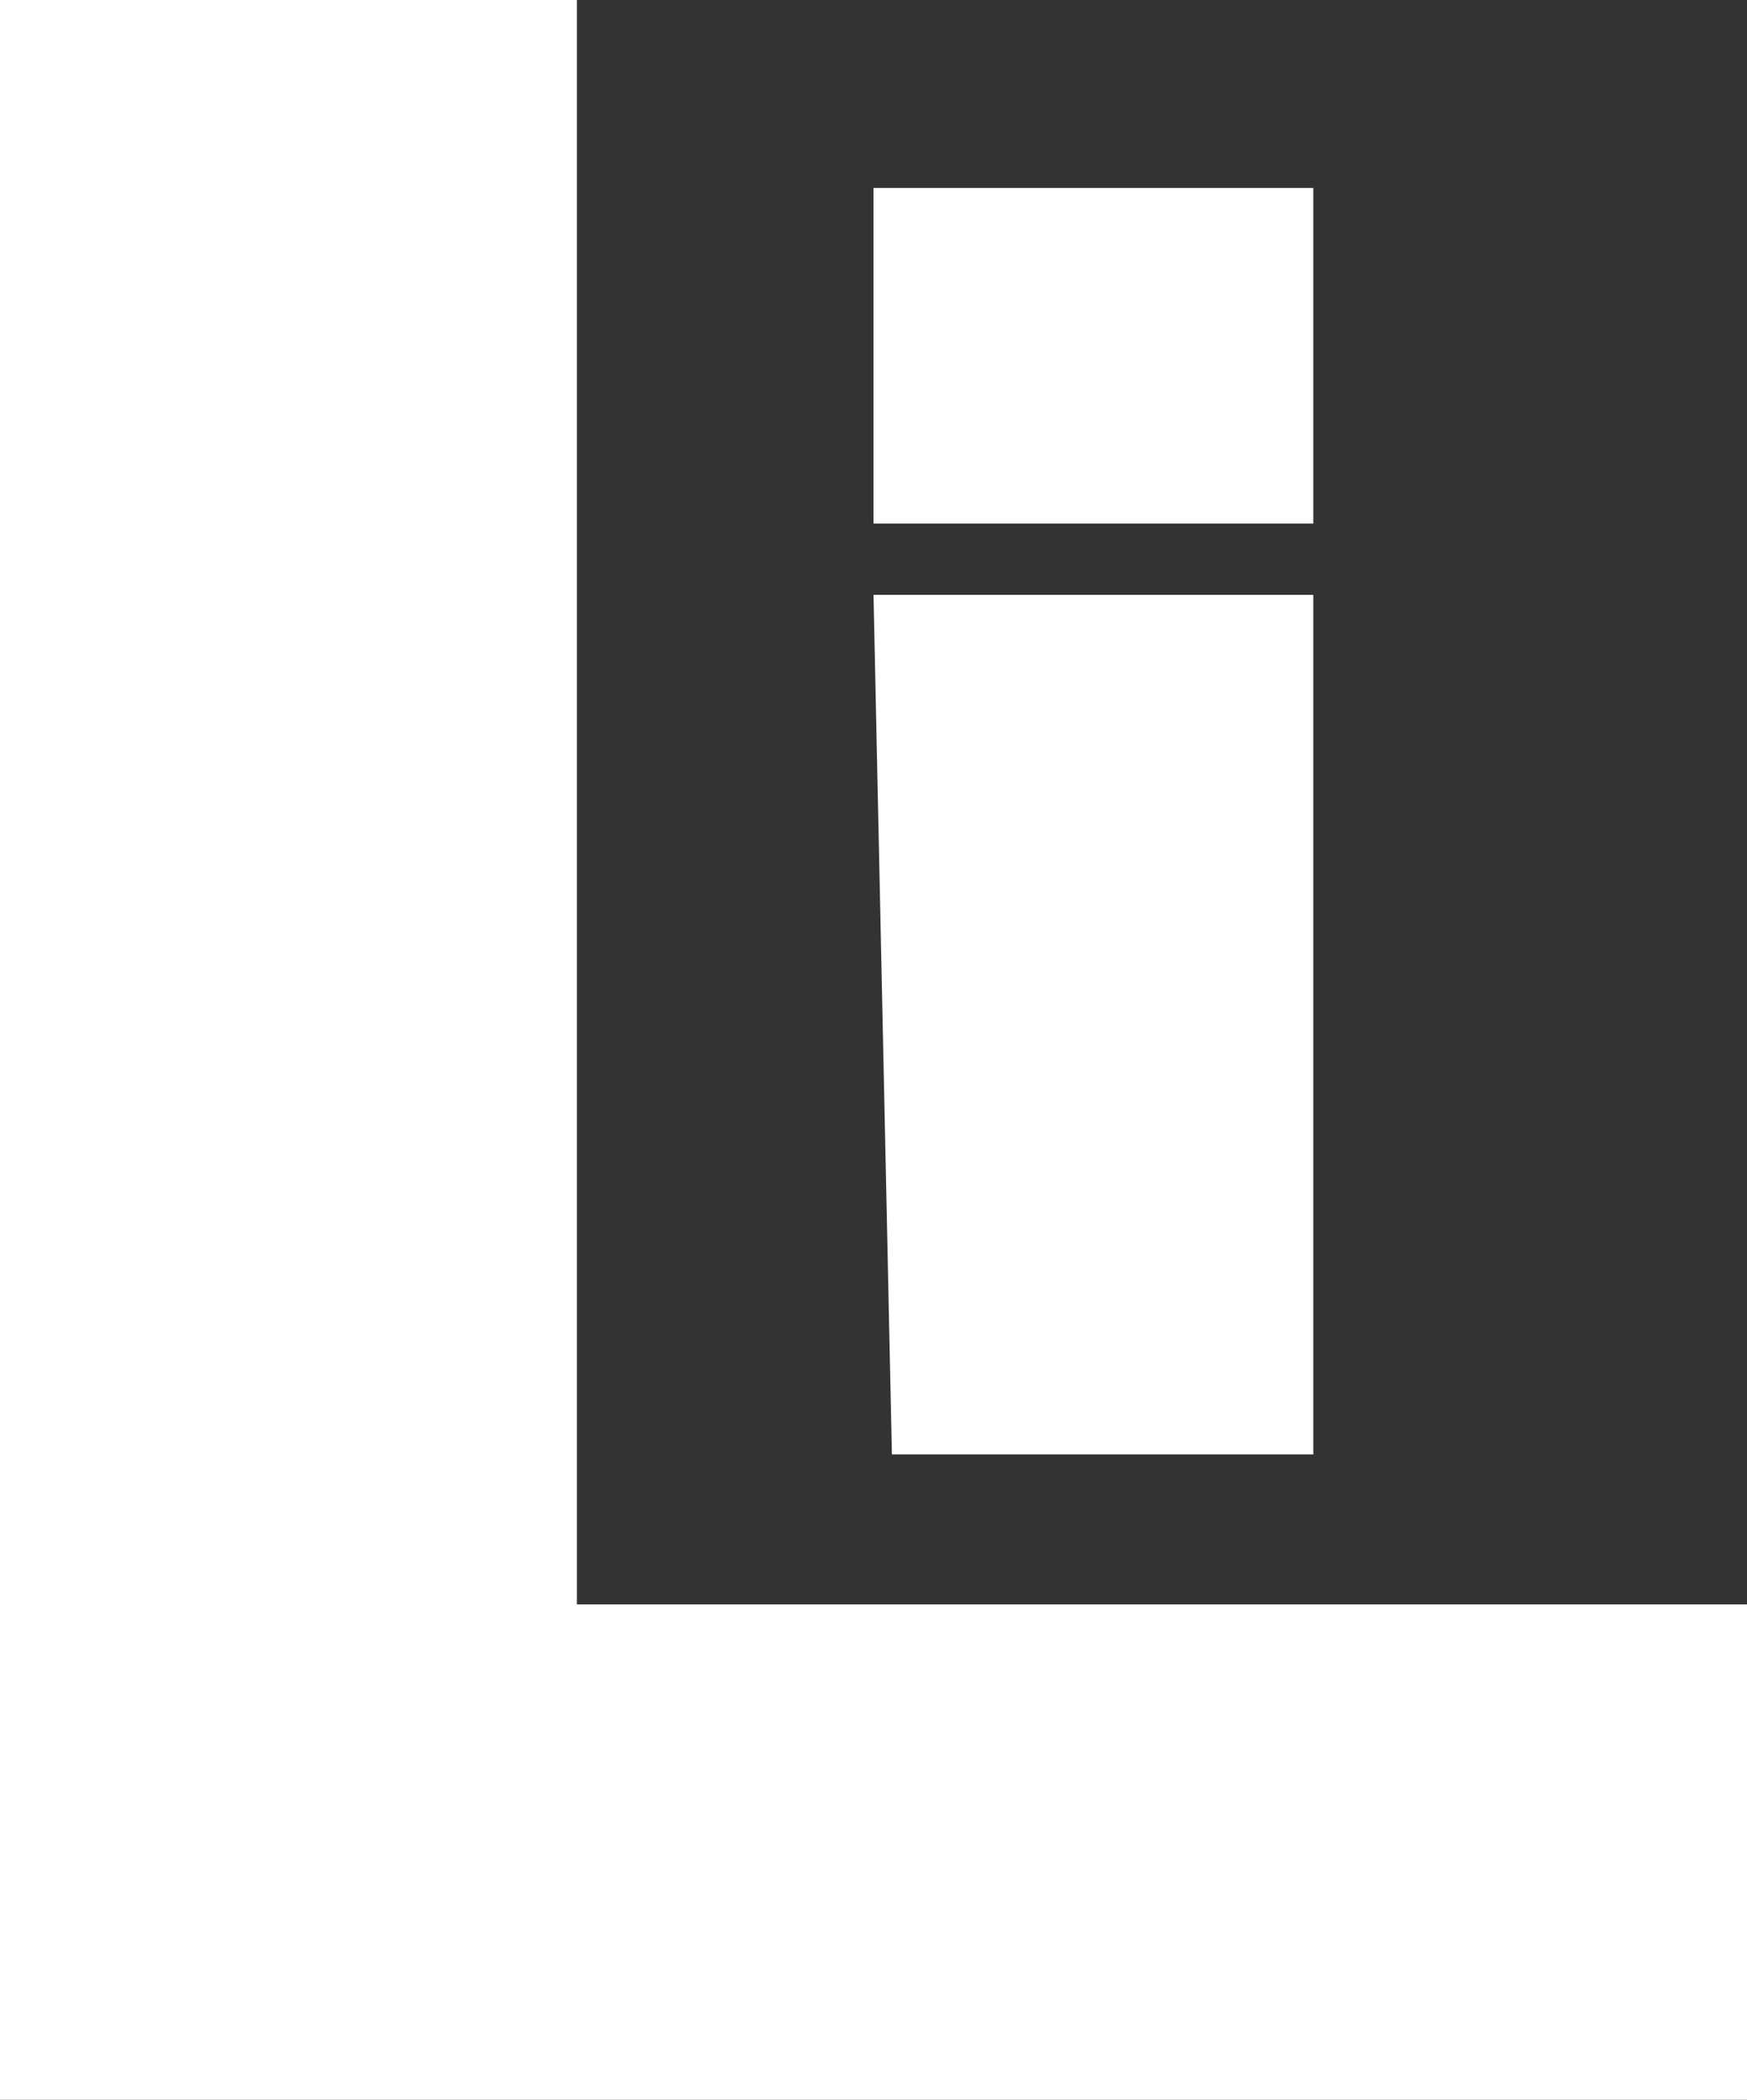
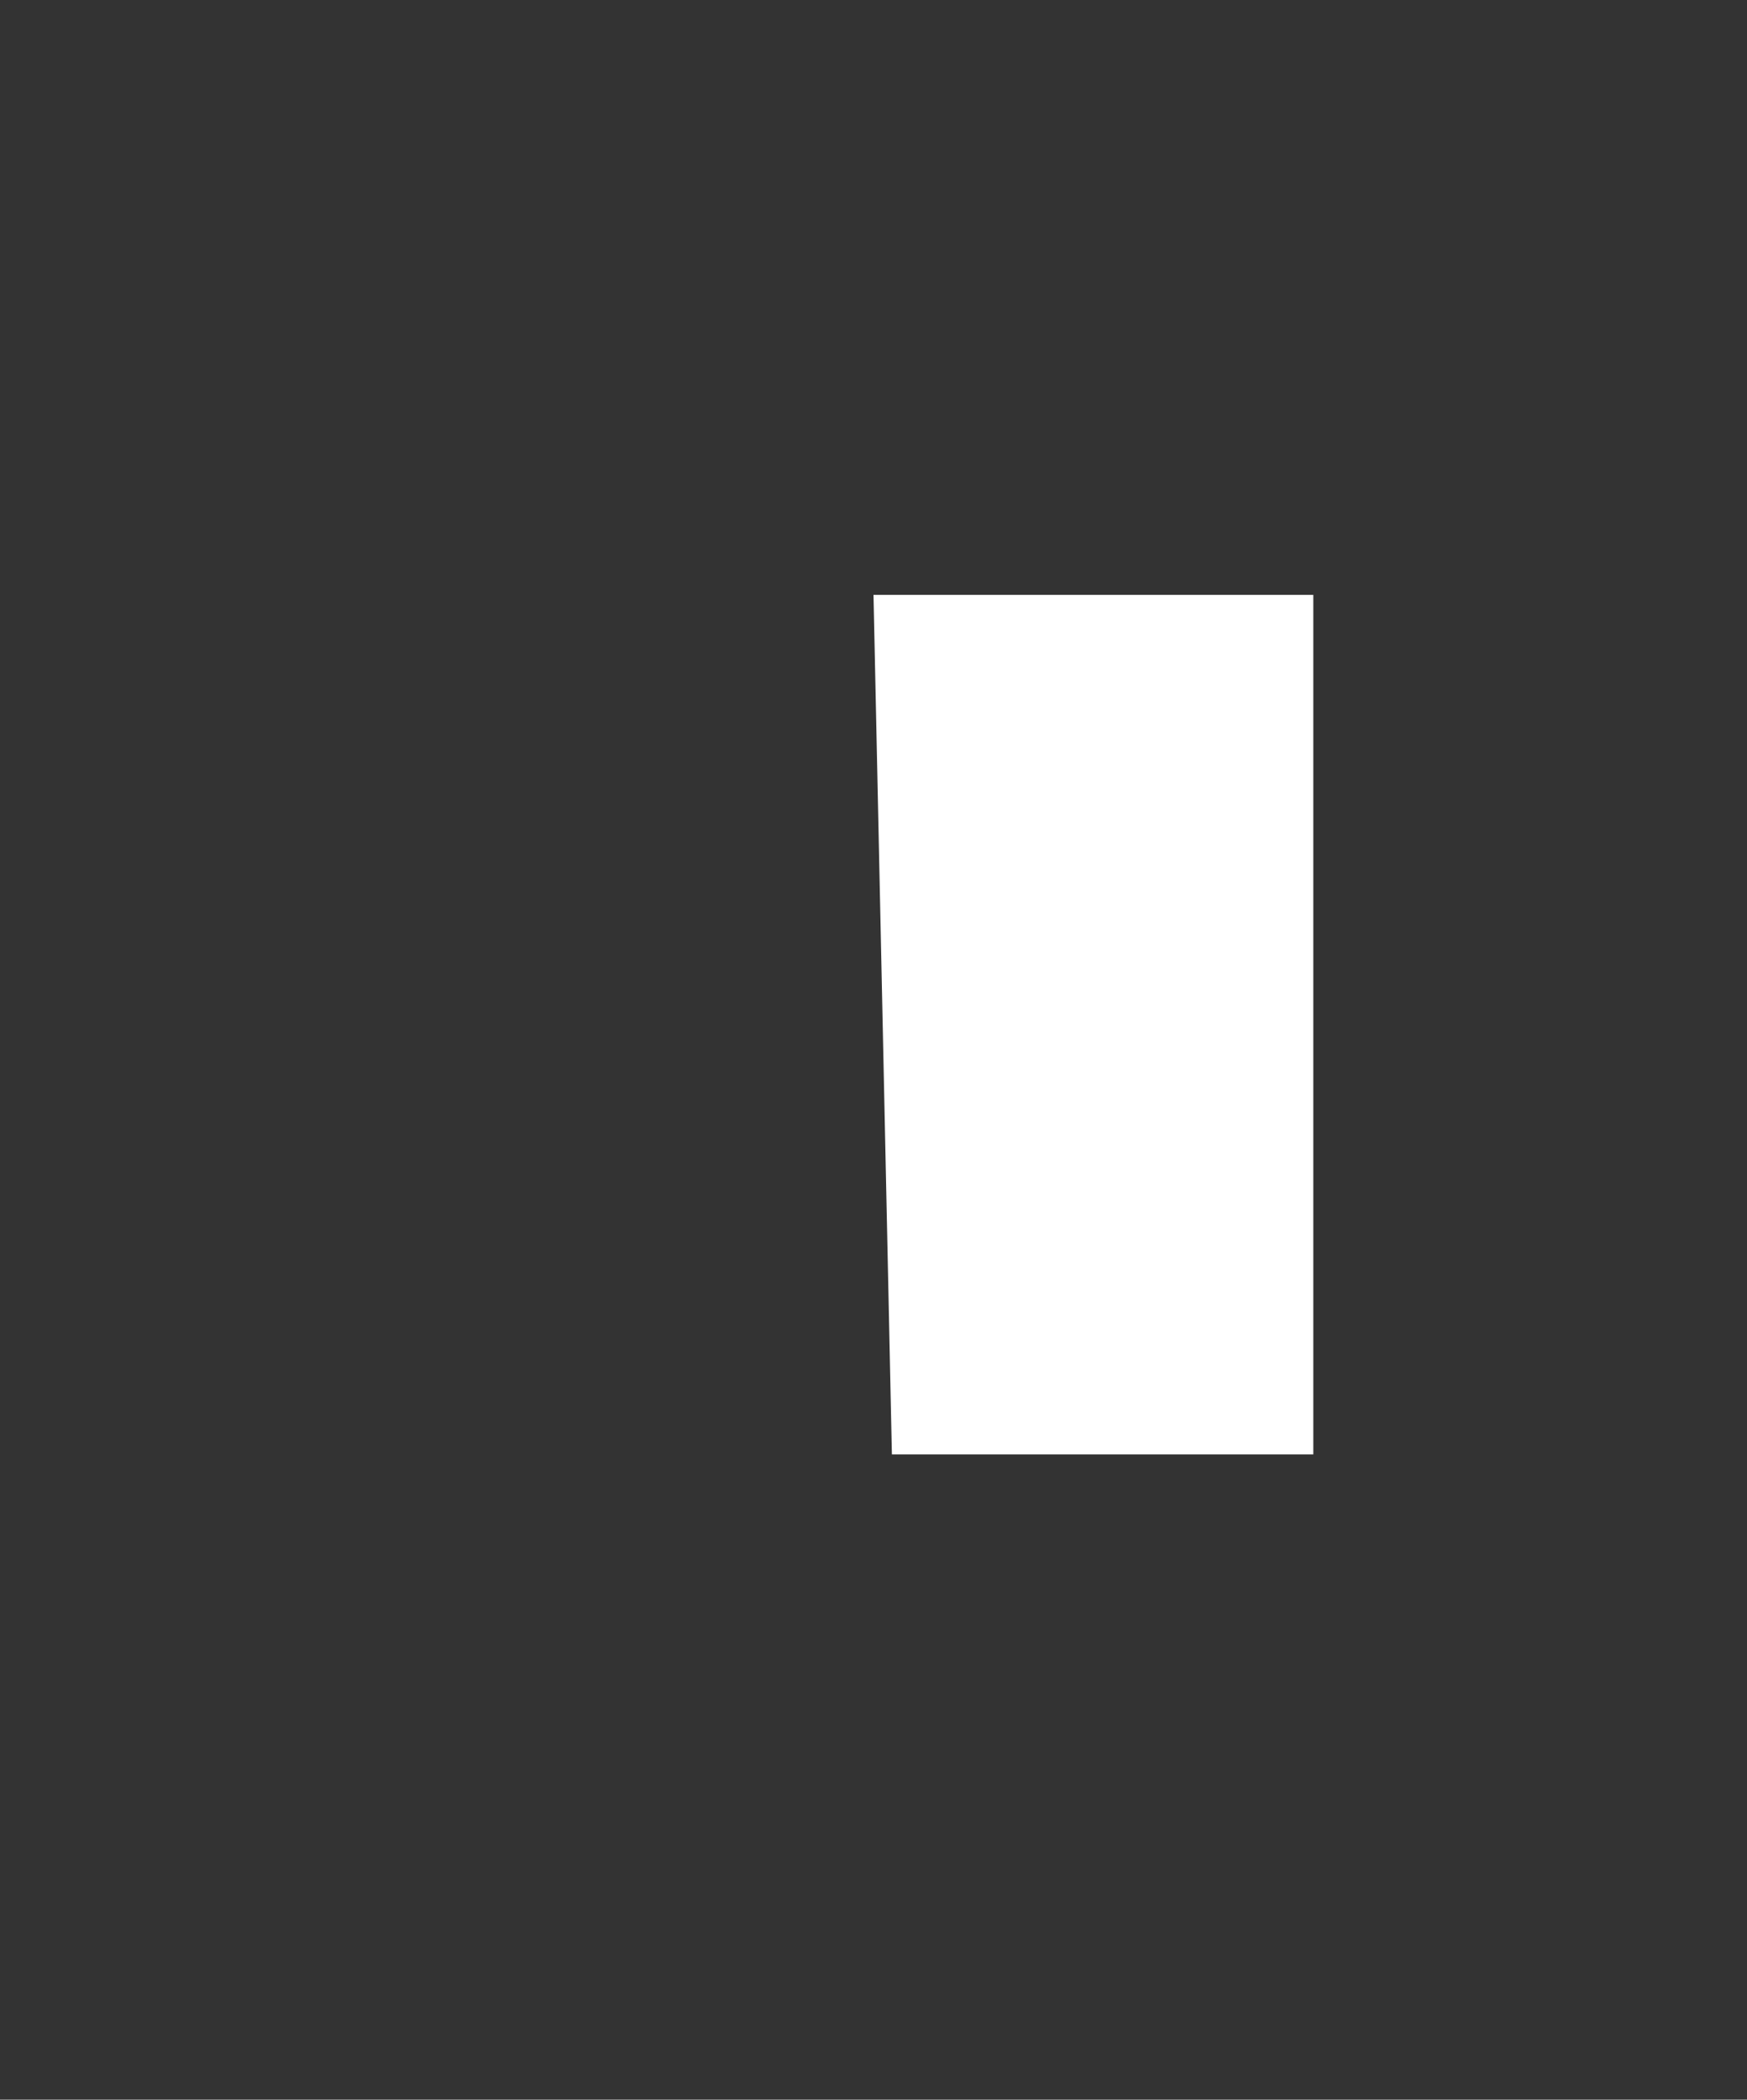
<svg xmlns="http://www.w3.org/2000/svg" viewBox="0 0 290.6 349.13">
  <rect x="0" y="0" width="290.6" height="349.13" fill="#333333" stroke="none" />
  <defs>
    <style>.cls-1{fill:#fff;}</style>
  </defs>
  <title>Splash logo</title>
  <g id="Layer_2" data-name="Layer 2">
    <g id="Layer_1-2" data-name="Layer 1">
-       <polygon class="cls-1" points="0 0 95.96 0 95.96 266.78 290.6 266.78 290.6 349.13 0 349.13 0 0" />
      <polygon class="cls-1" points="145.3 98.91 218.46 98.91 218.46 241.83 148.36 241.83 145.3 98.91" />
-       <rect class="cls-1" x="145.3" y="31.25" width="73.16" height="55.81" />
    </g>
  </g>
</svg>